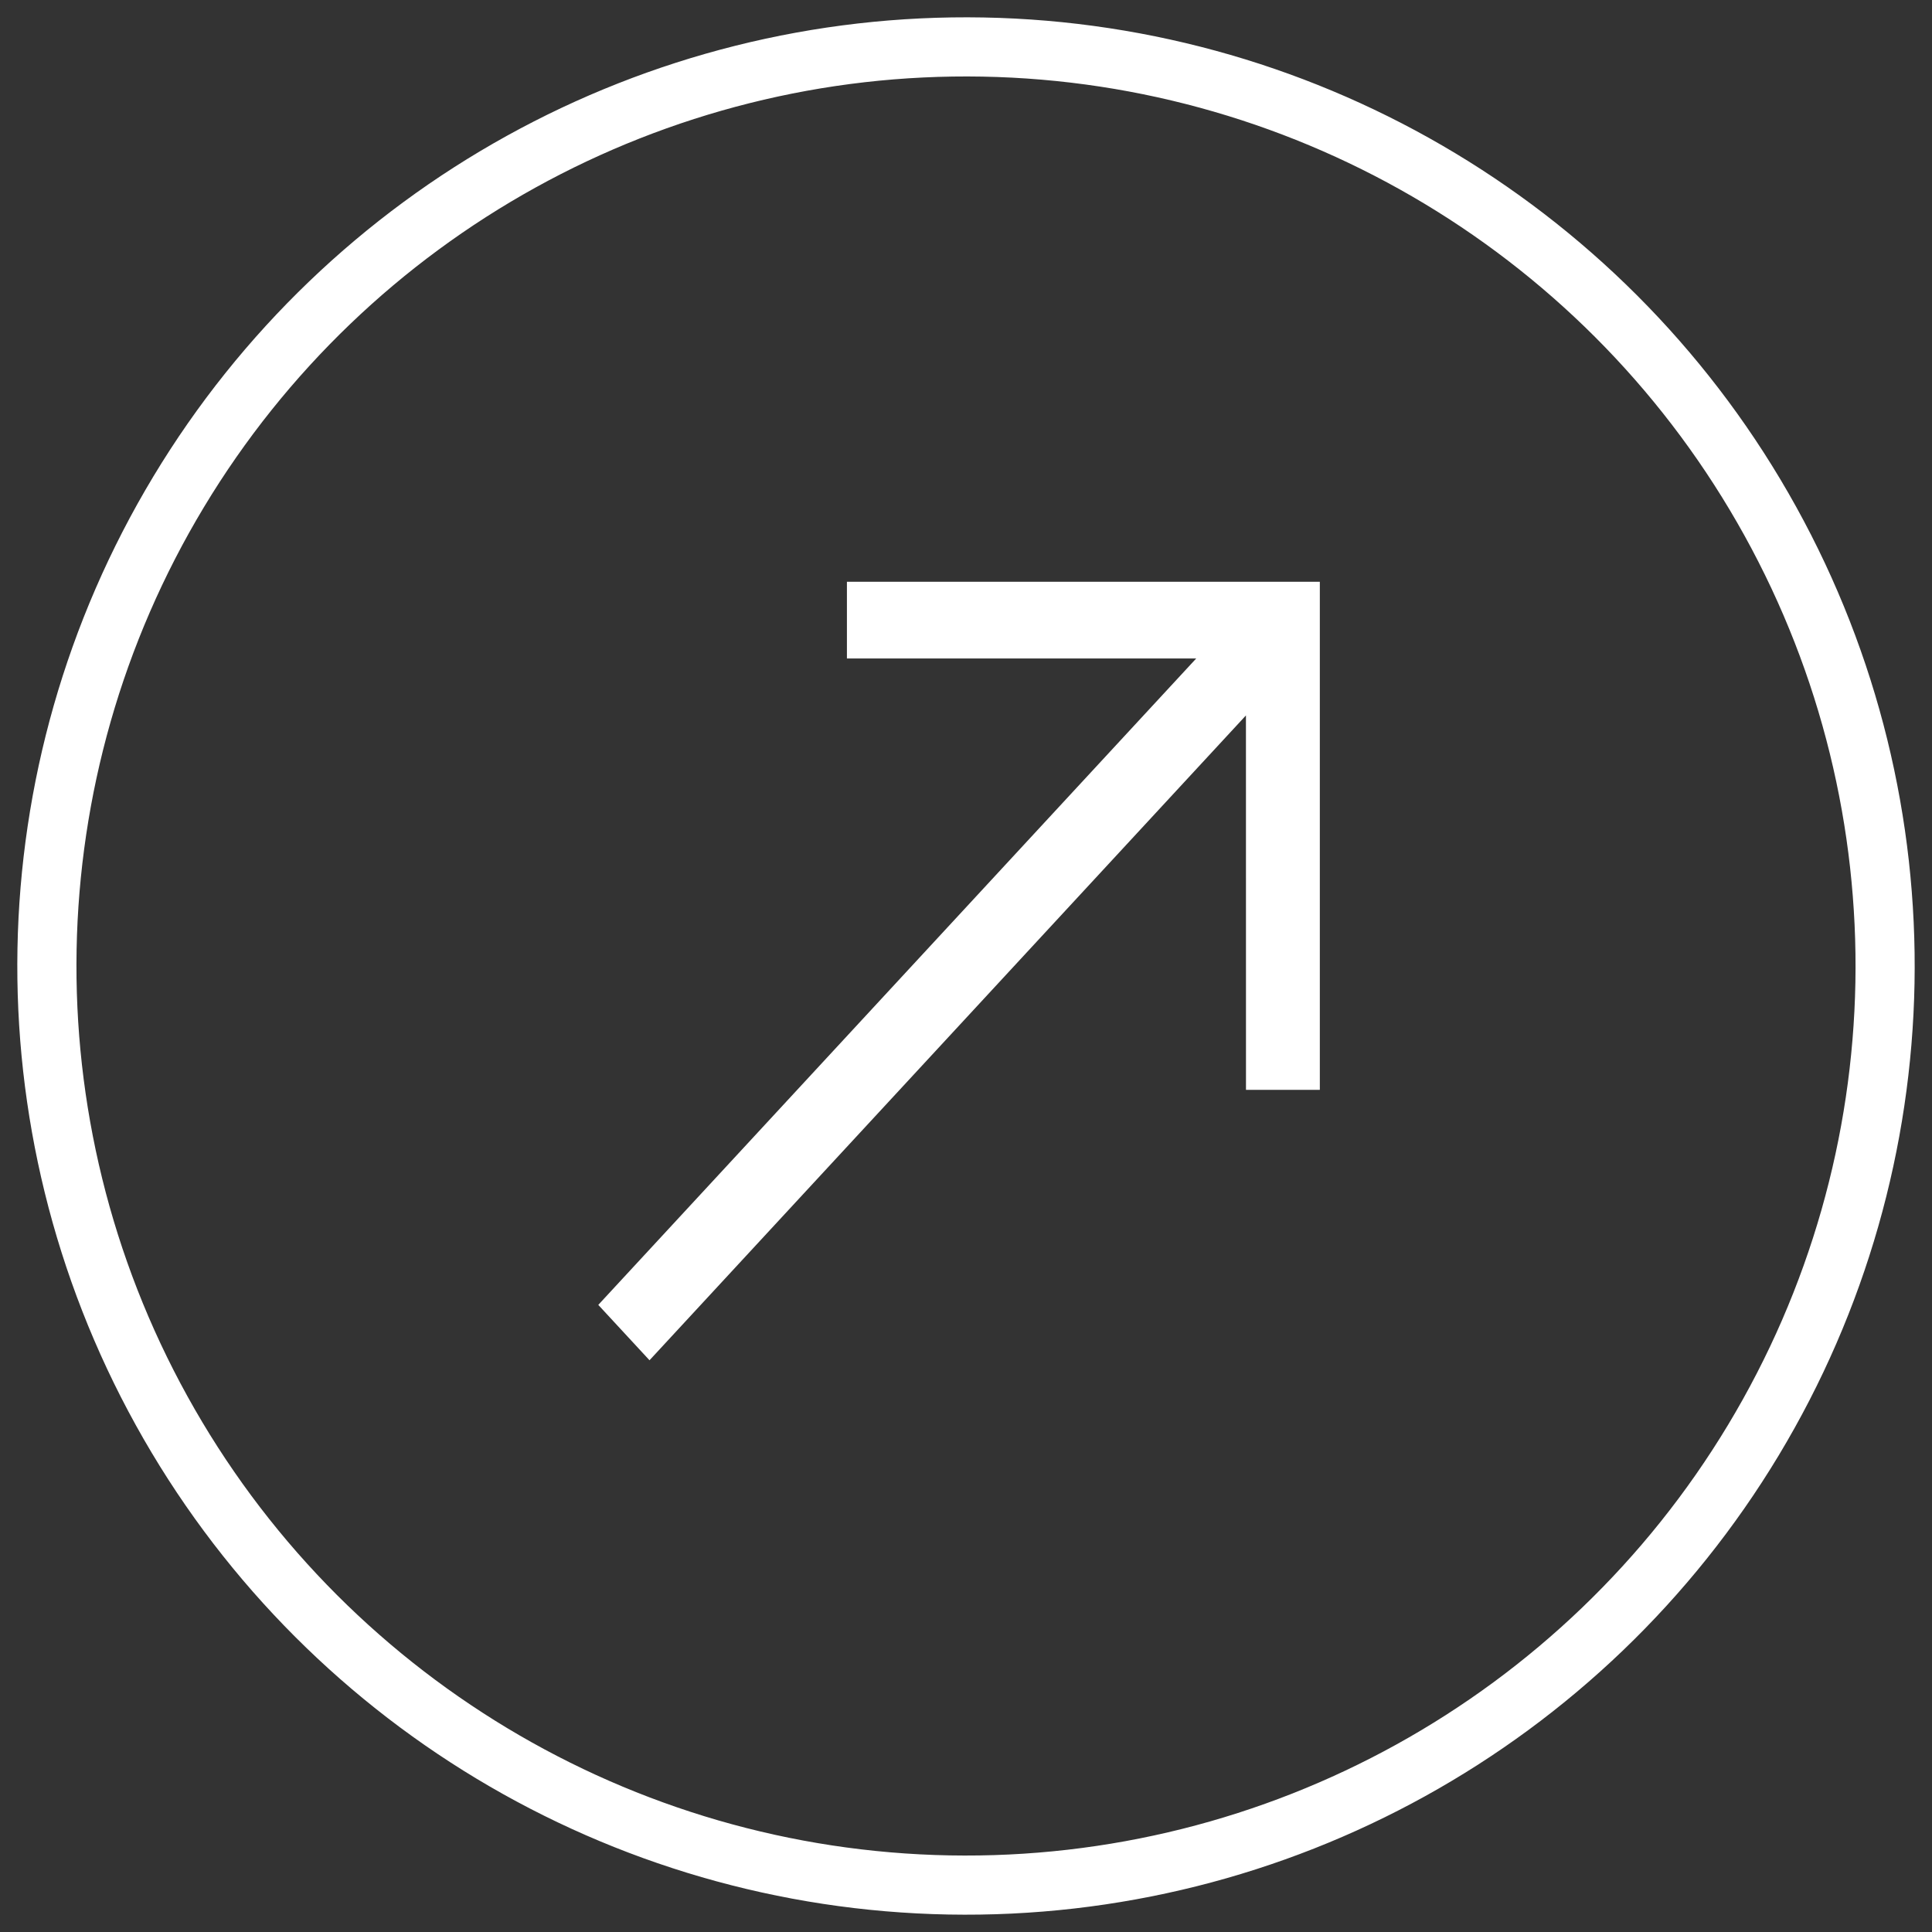
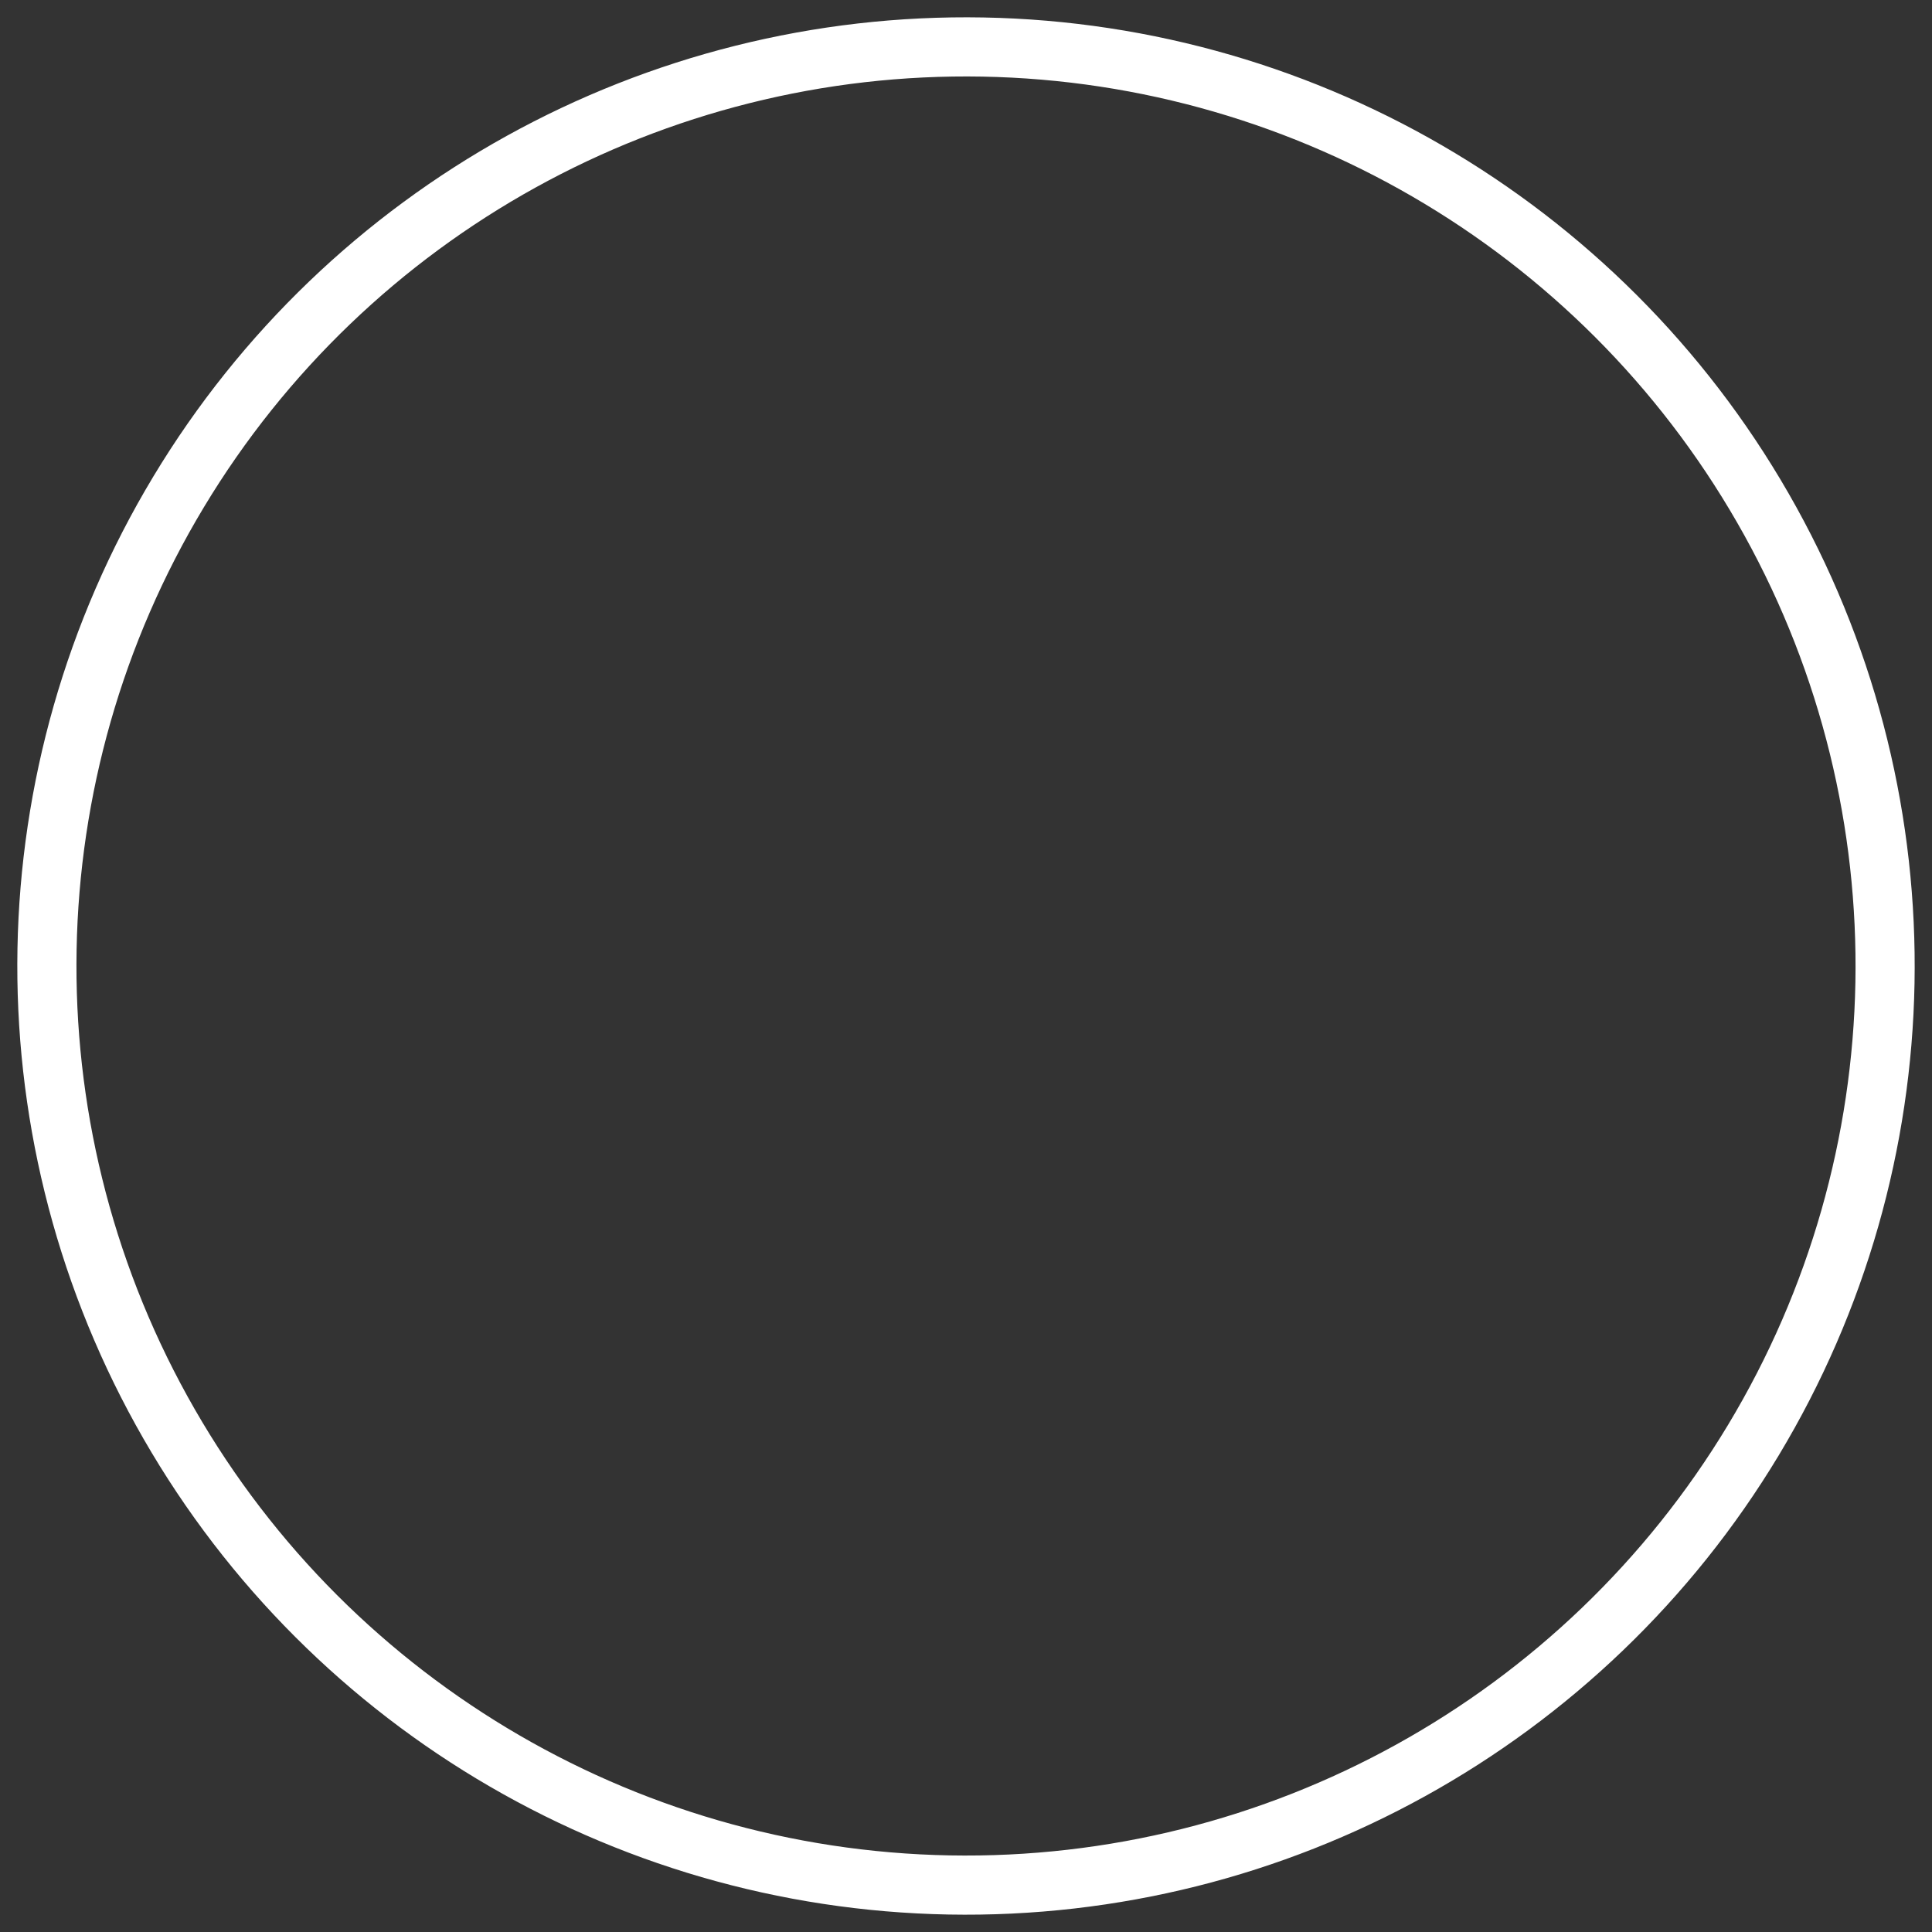
<svg xmlns="http://www.w3.org/2000/svg" width="49" height="49" viewBox="0 0 49 49" fill="none">
  <rect x="0" y="0" width="49" height="49" fill="#333333" stroke="none" />
  <circle cx="24.5" cy="24.5" r="23.311" transform="rotate(-88.944 24.5 24.5)" stroke="white" stroke-width="1.5" />
-   <path d="M31.483 16.2H21.98V15.255H32.974V27.141H32.101L32.1 16.868L16.473 33.763L15.855 33.095L31.483 16.2Z" fill="#FCA311" stroke="white" />
</svg>